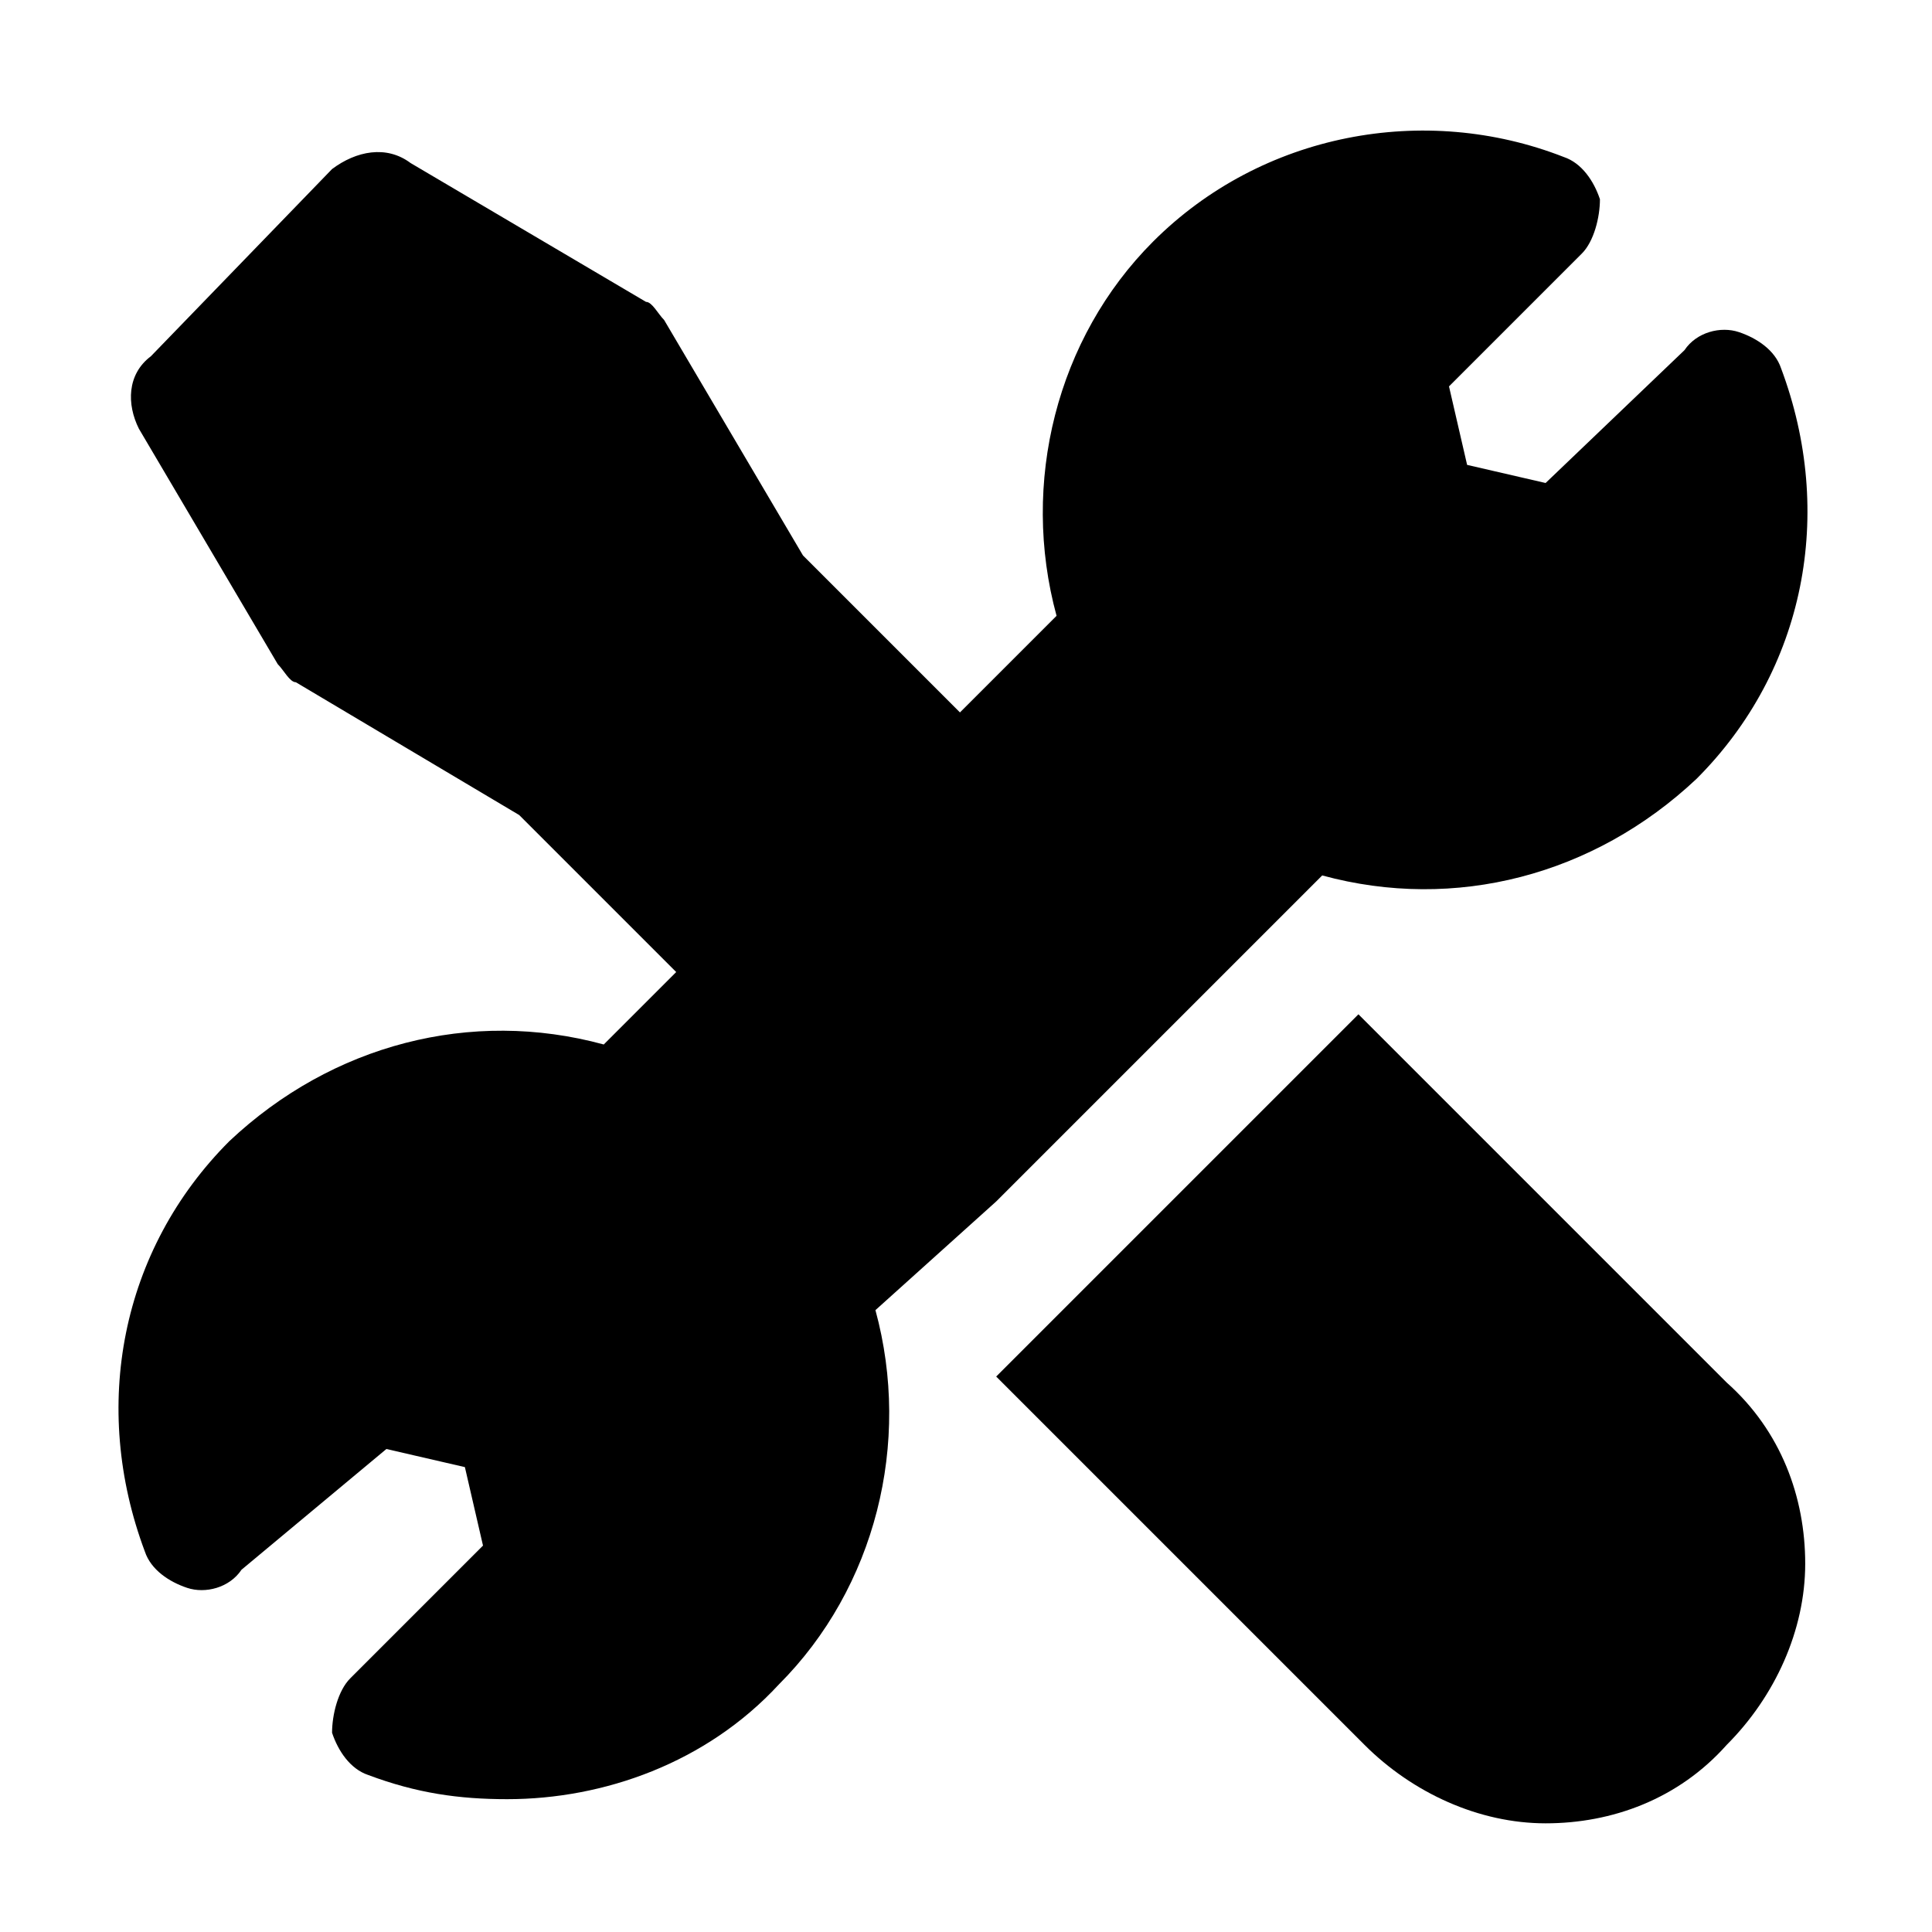
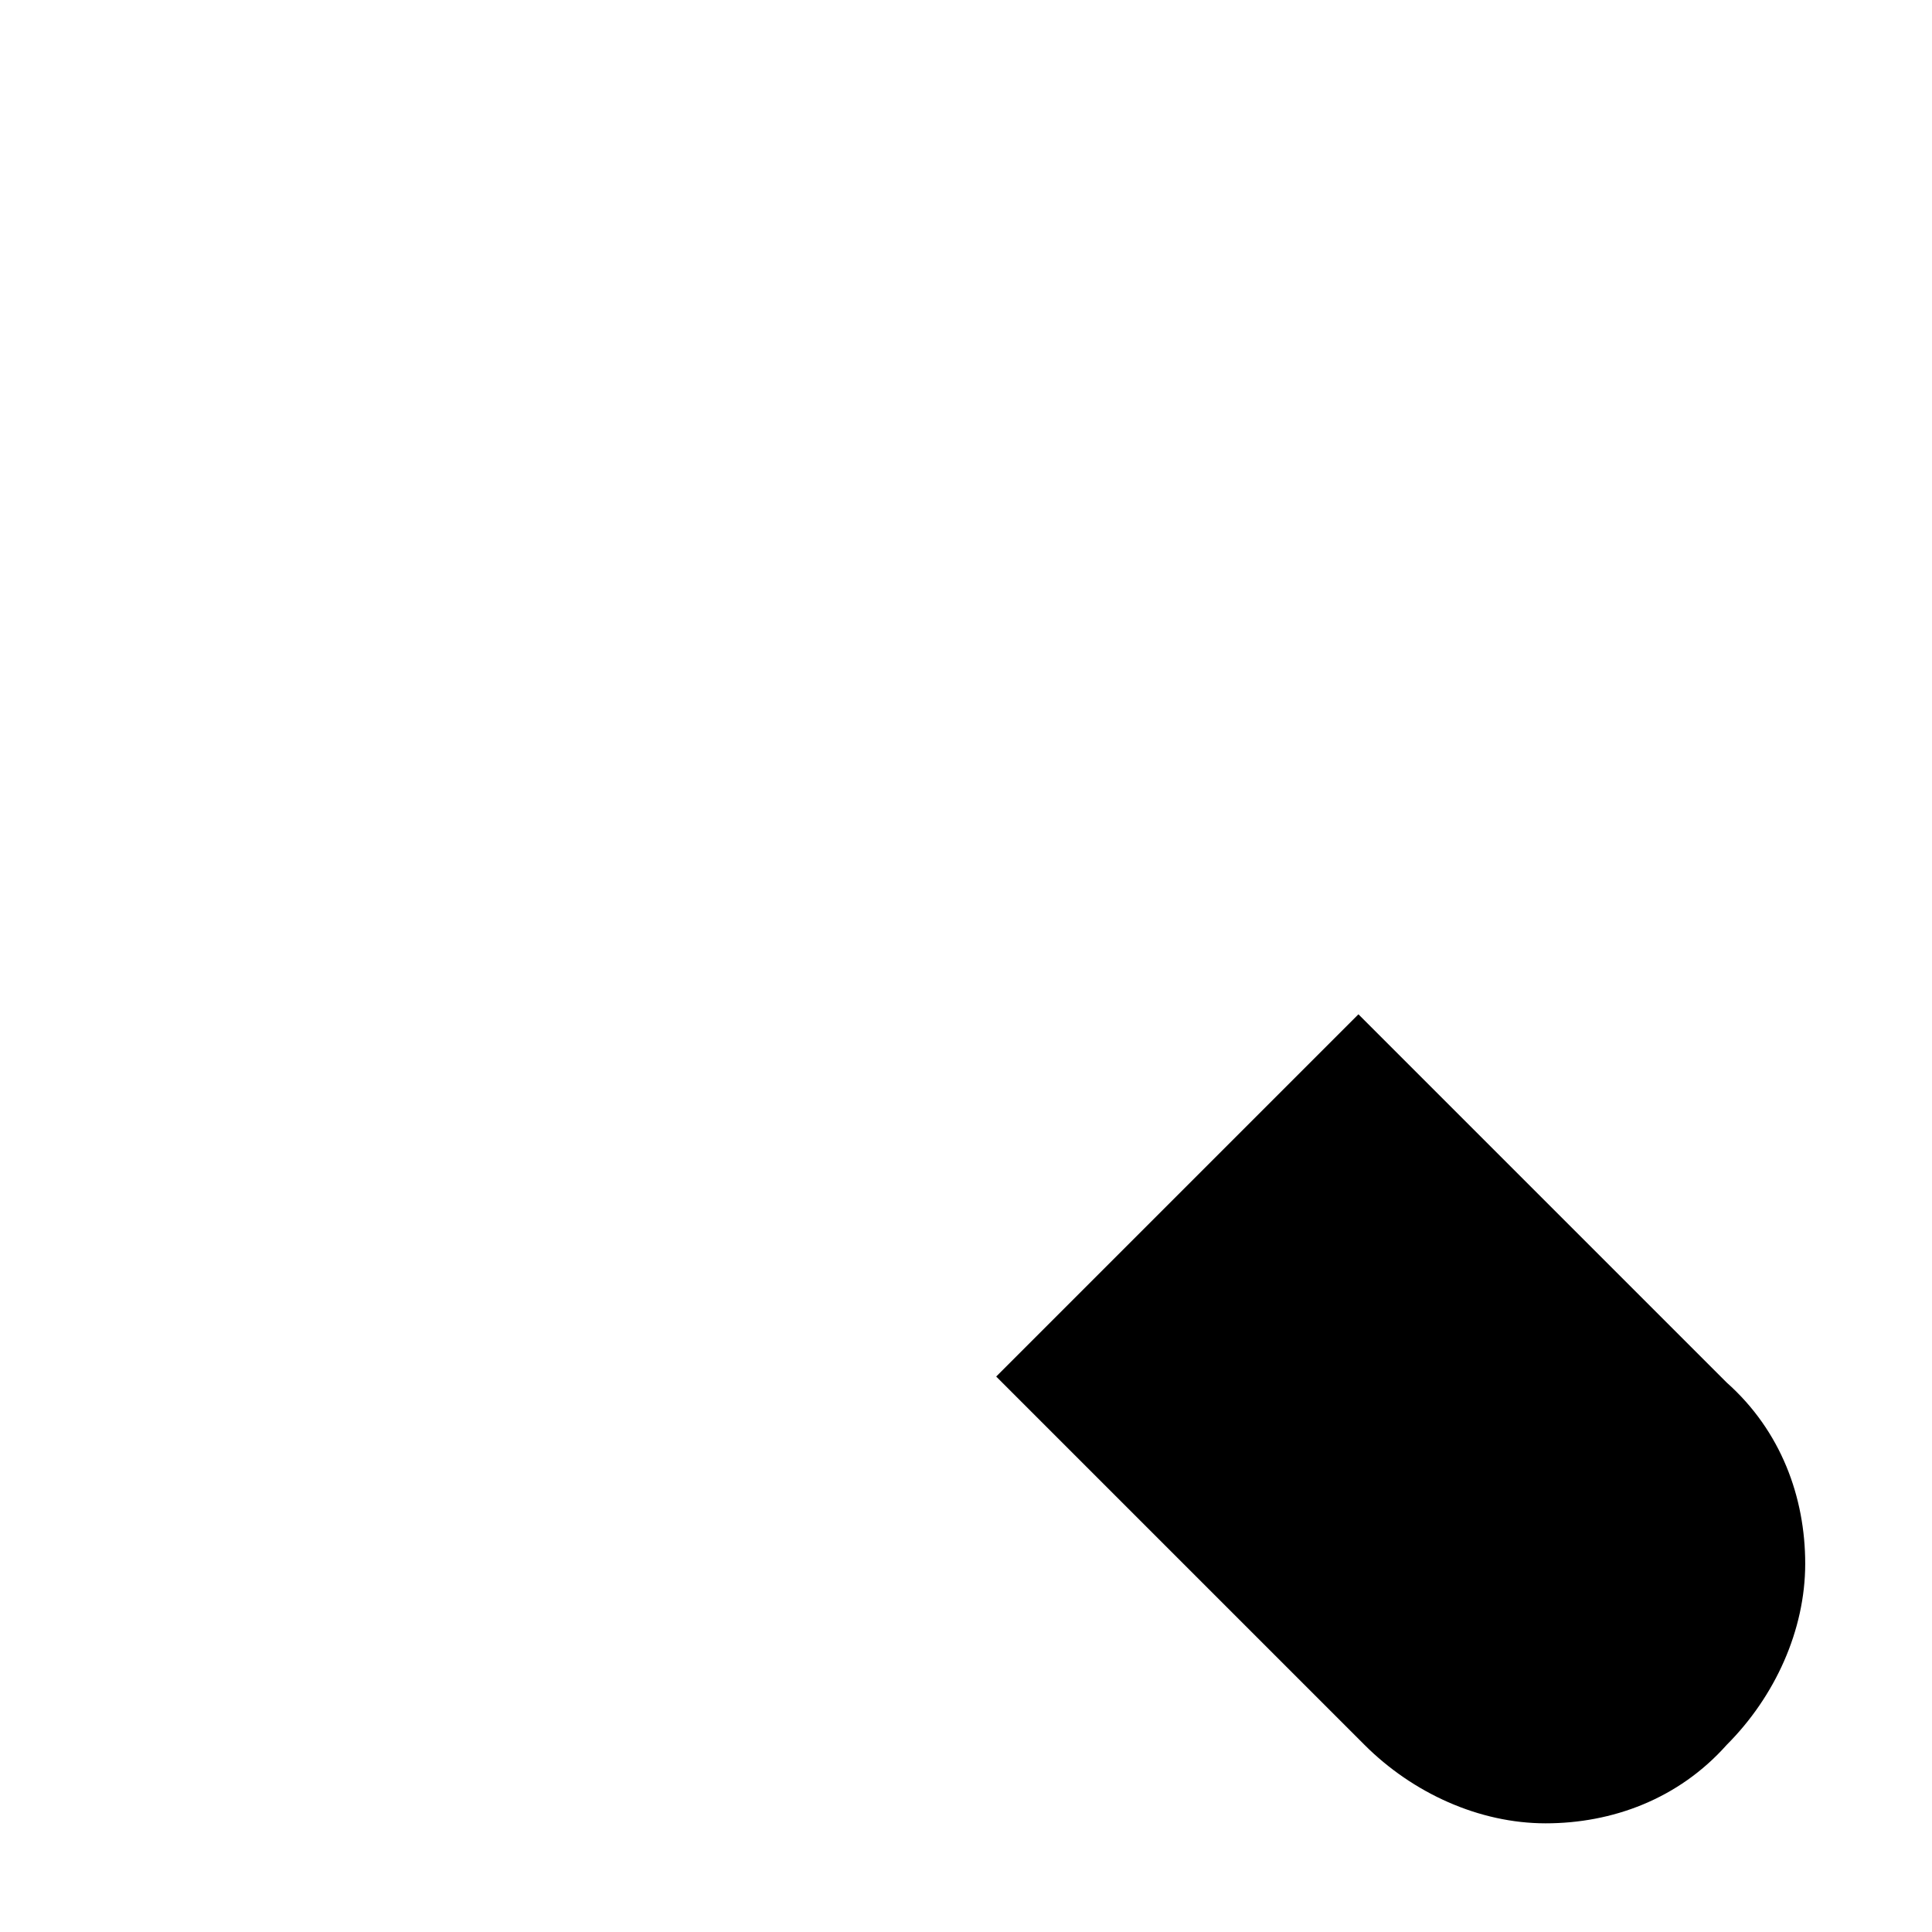
<svg xmlns="http://www.w3.org/2000/svg" fill="none" viewBox="0 0 200 200" height="200" width="200">
-   <path fill="black" d="M103.125 124.375L122.5 105L136.875 90.625C150.625 94.375 165 90.625 175.625 80.625C186.875 69.375 190 53.125 184.375 38.125C183.75 36.25 181.875 35 180 34.375C178.125 33.75 175.625 34.375 174.375 36.25L160 50L151.875 48.125L150 40L163.75 26.25C165 25 165.625 22.5 165.625 20.625C165 18.75 163.75 16.875 161.875 16.25C147.5 10.625 130.625 13.75 119.375 25C109.375 35 105.625 50 109.375 63.75L99.375 73.75L83.125 57.5L68.75 33.125C68.125 32.5 67.5 31.25 66.875 31.25L42.5 16.875C40 15 36.875 15.625 34.375 17.5L15.625 36.875C13.125 38.75 13.125 41.875 14.375 44.375L28.75 68.75C29.375 69.375 30 70.625 30.625 70.625L53.75 84.375L70 100.625L62.5 108.125C48.75 104.375 34.375 108.125 23.75 118.125C12.5 129.375 9.375 145.625 15 160.625C15.625 162.5 17.5 163.75 19.375 164.375C21.25 165 23.75 164.375 25 162.5L40 150L48.125 151.875L50 160L36.25 173.75C35 175 34.375 177.5 34.375 179.375C35 181.25 36.25 183.125 38.125 183.75C43.125 185.625 47.5 186.25 52.5 186.25C62.5 186.25 73.125 182.5 80.625 174.375C90.625 164.375 94.375 149.375 90.625 135.625L103.125 124.375Z" />
  <path fill="black" d="M140.625 105L103.125 142.5L141.25 180.625C146.25 185.625 153.125 188.75 160 188.75C166.875 188.75 173.75 186.25 178.75 180.625C183.75 175.625 186.875 168.75 186.875 161.875C186.875 155 184.375 148.125 178.75 143.125L140.625 105Z" />
</svg>